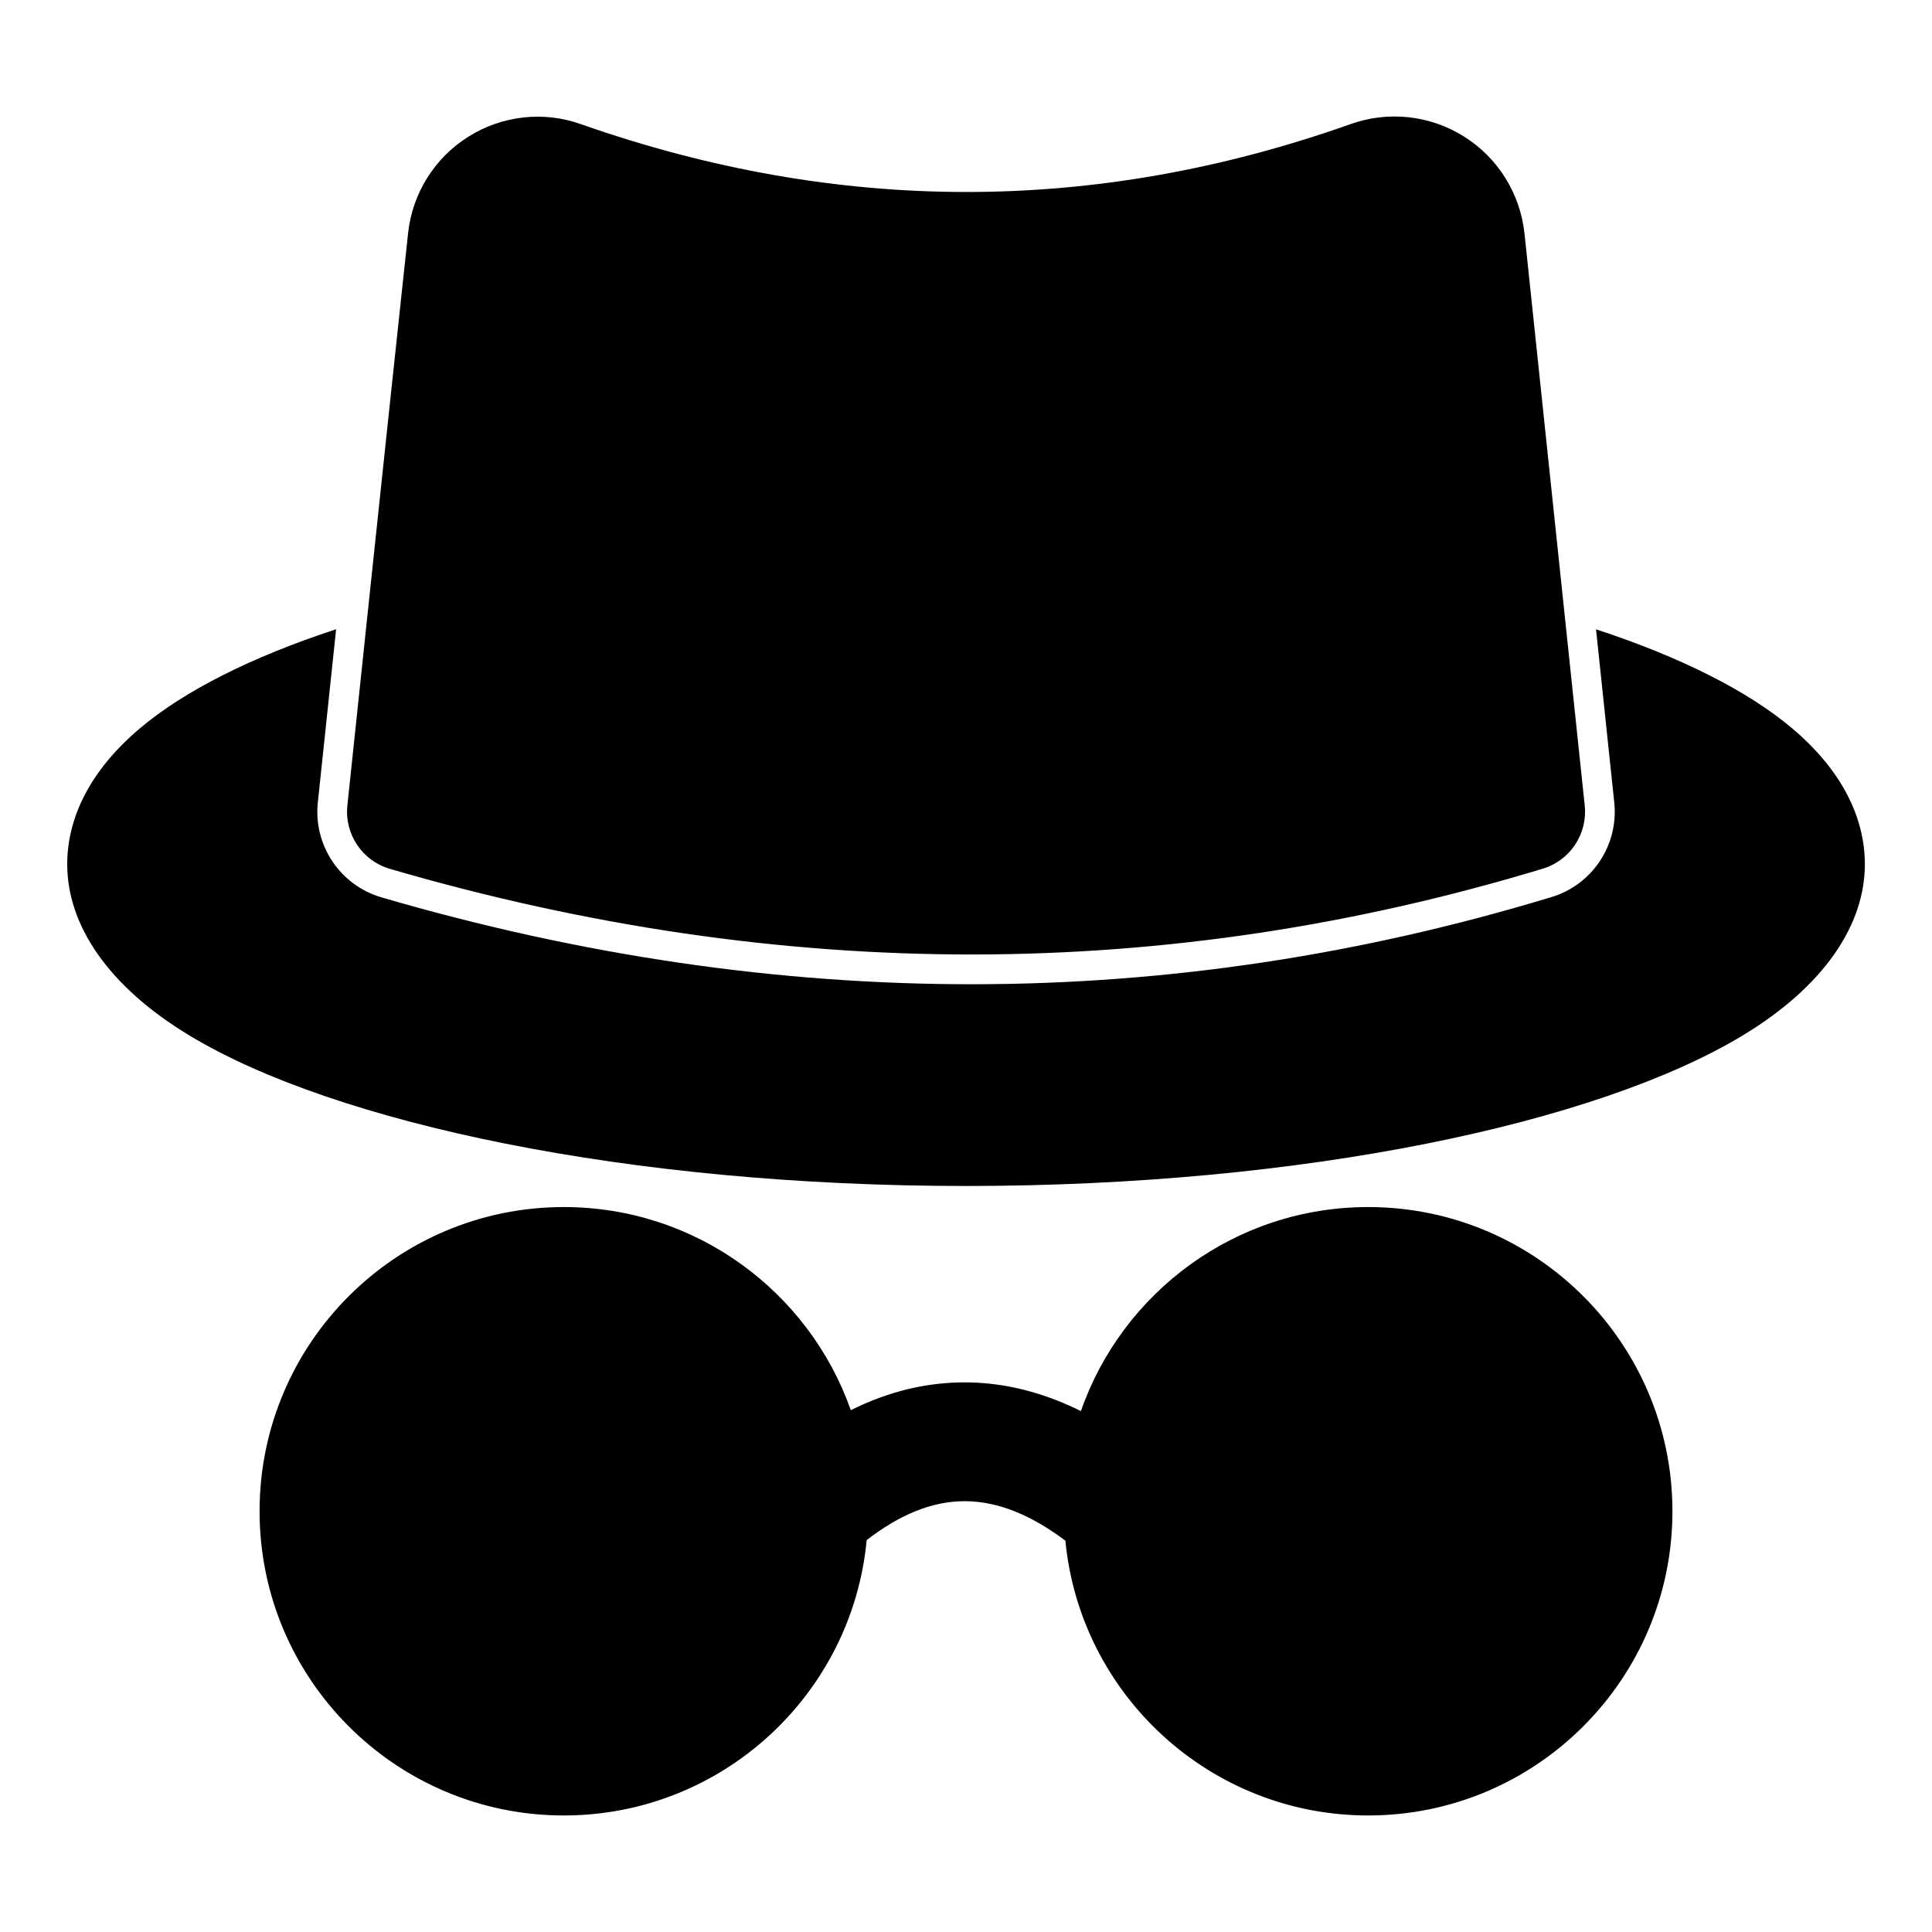
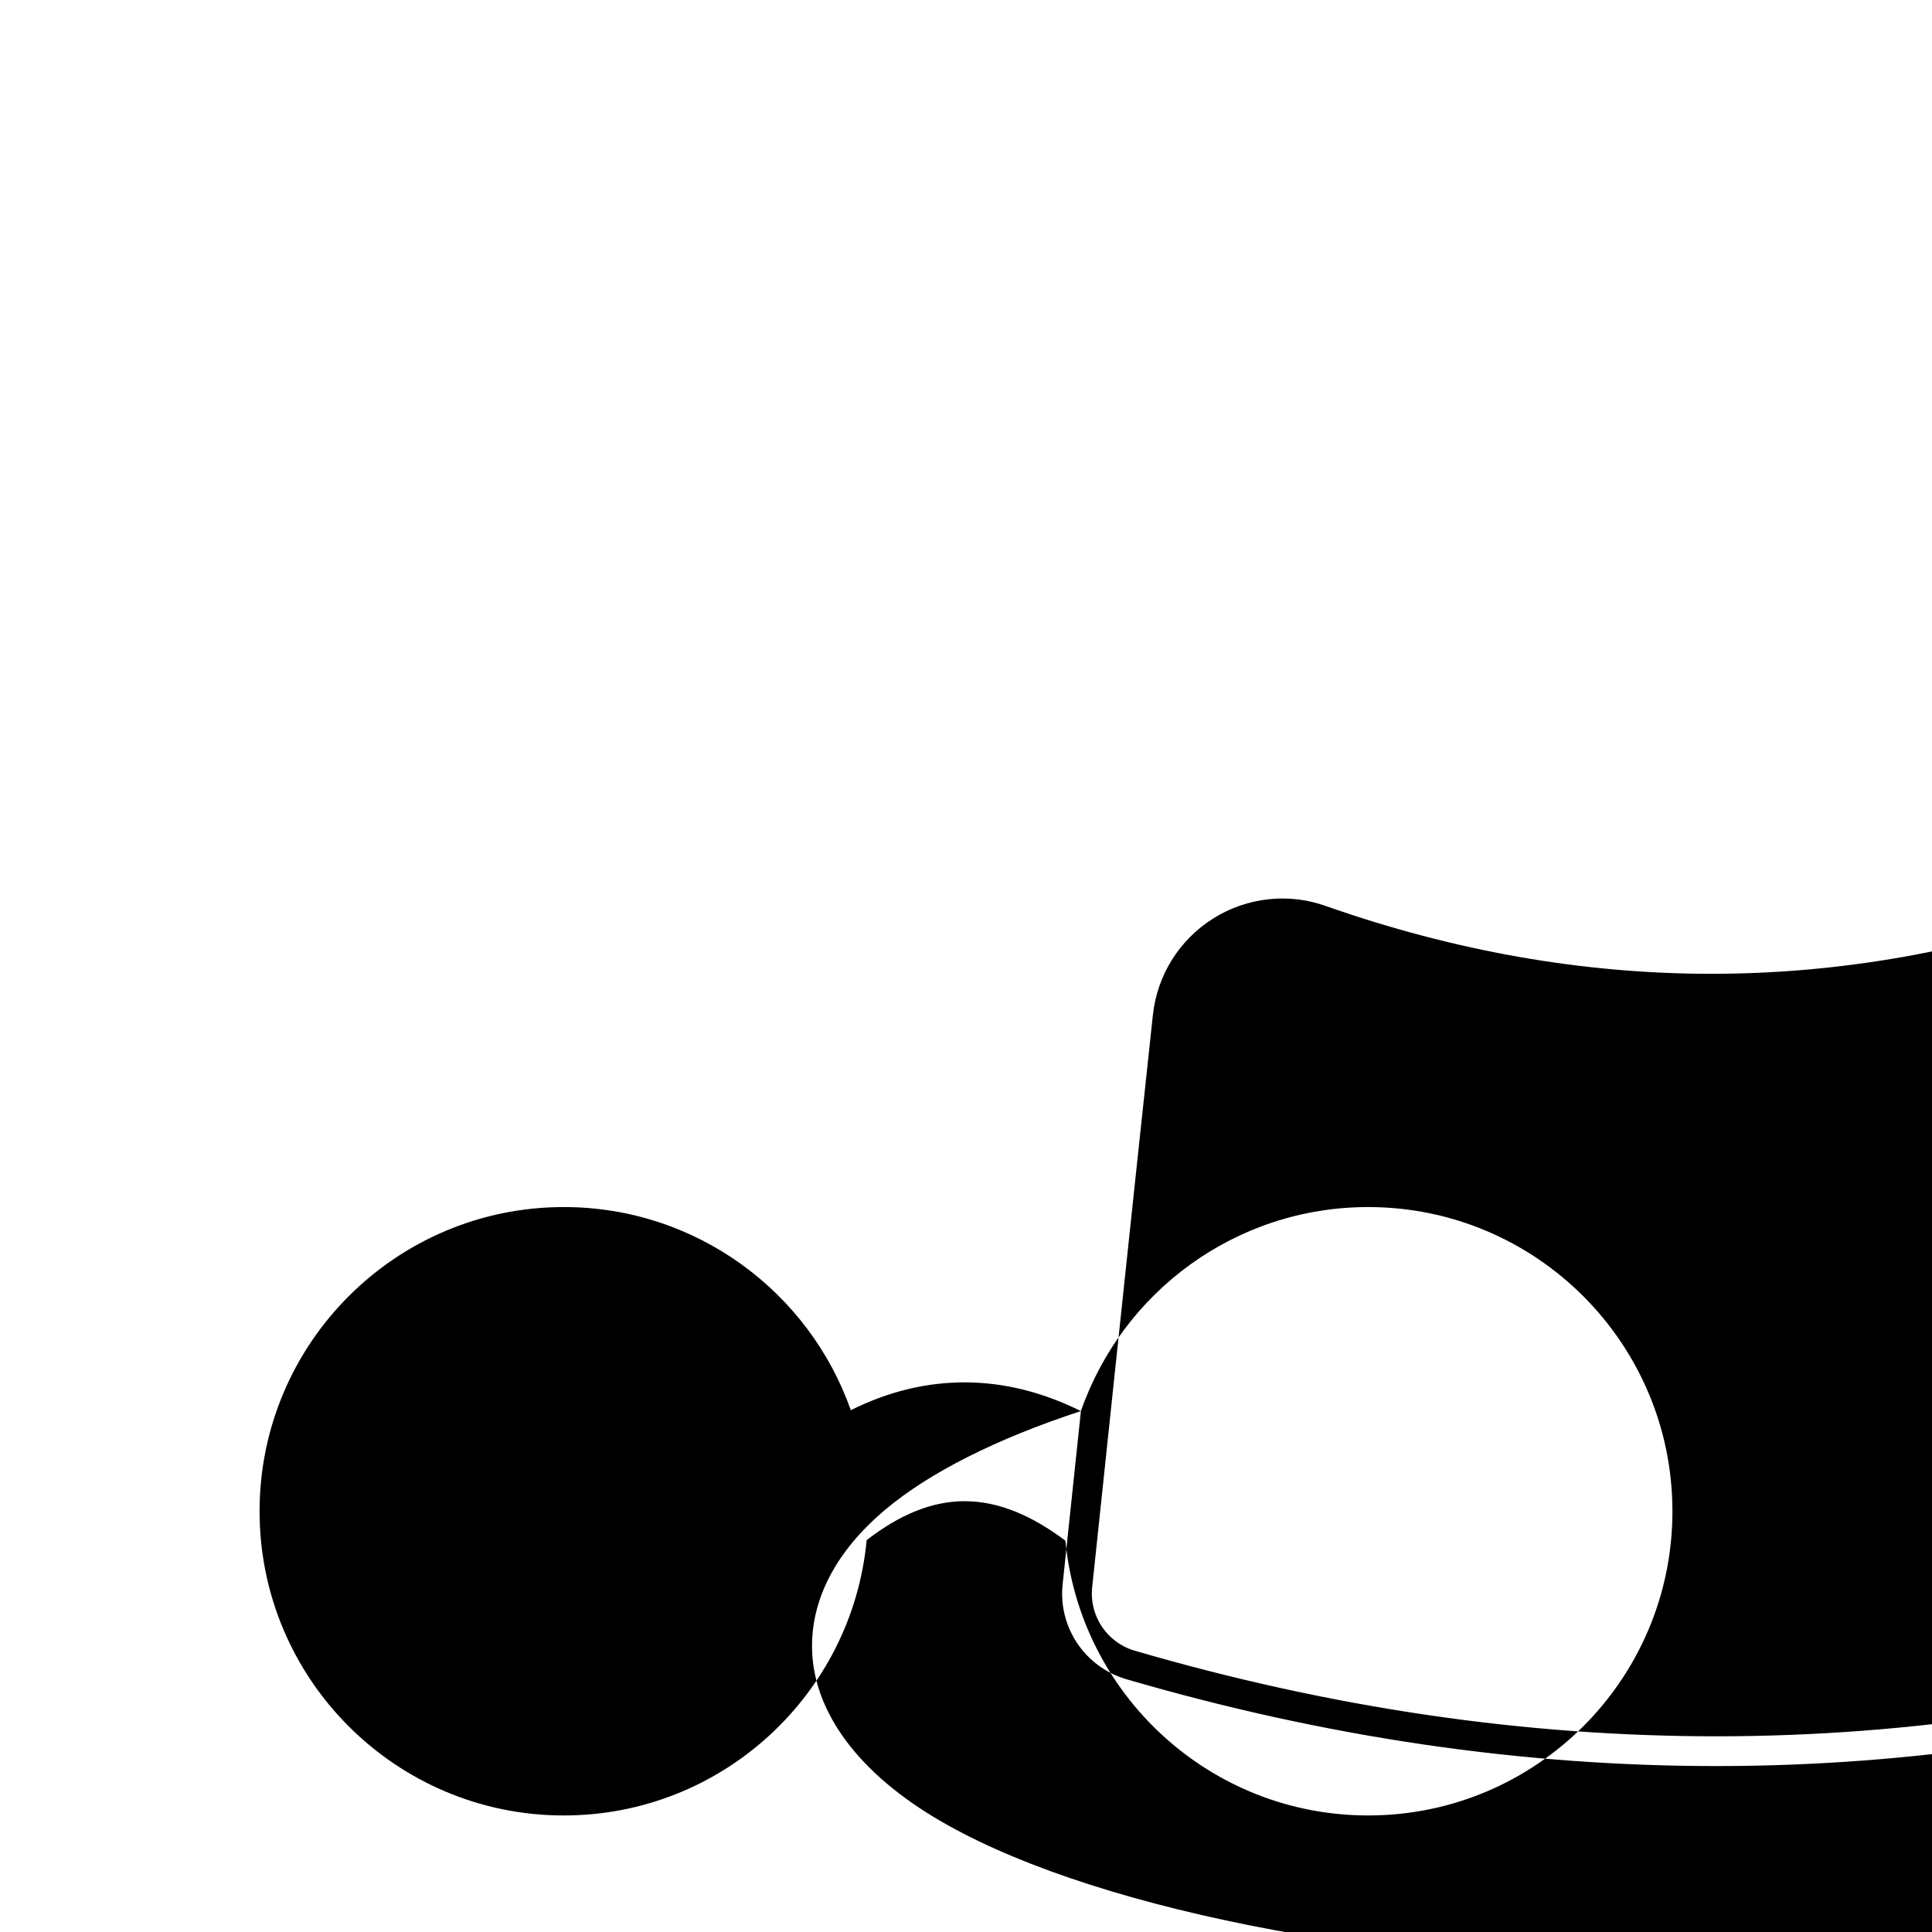
<svg xmlns="http://www.w3.org/2000/svg" fill="#000000" width="800px" height="800px" version="1.1" viewBox="144 144 512 512">
-   <path d="m430.45 517.95c-10.125-5.023-20.262-7.527-30.324-7.606-10.172-0.078-20.422 2.266-30.652 7.367-11.051-31.348-40.949-53.828-76.059-53.828-44.492 0-80.625 36.117-80.625 80.625 0 44.492 36.133 80.609 80.625 80.609 41.926 0 76.406-32.055 80.262-72.973 8.754-6.769 17.383-10.375 26.199-10.312 8.895 0.078 17.617 3.824 26.465 10.469 3.922 40.84 38.383 72.816 80.246 72.816 44.492 0 80.625-36.117 80.625-80.609 0-44.508-36.133-80.625-80.625-80.625-35.203 0-65.164 22.594-76.137 54.066zm-197.38-207.19c-22.562 7.383-40.305 16.406-51.891 26.168-13.145 11.066-19.363 23.602-19.363 36.117 0 15.887 10.562 32.211 32.465 45.422 38.59 23.238 116.19 39.832 205.73 39.832s167.14-16.594 205.73-39.832c21.898-13.211 32.465-29.535 32.465-45.422 0-12.516-6.219-25.047-19.348-36.102-11.586-9.762-29.332-18.781-51.891-26.168l4.832 45.895c1.18 11.258-5.793 21.789-16.641 25.066-100.7 30.543-204.01 31.031-310.05 0.078-10.973-3.211-18.074-13.793-16.879-25.145 0 0 2.078-19.695 4.848-45.91zm314.93-104.9c-1.133-10.598-7.055-20.074-16.074-25.711-9.02-5.652-20.137-6.832-30.148-3.211-67.824 24.008-135.78 23.836-203.74 0-9.84-3.559-20.926-2.363-29.898 3.273-8.988 5.637-14.879 15.082-15.996 25.617-5.211 48.32-16.09 151.66-16.09 151.66-0.789 7.574 3.953 14.625 11.258 16.766 104.51 30.496 206.32 30.039 305.56-0.047 7.227-2.188 11.887-9.211 11.098-16.719 0 0-10.879-103.25-15.965-151.63z" fill-rule="evenodd" />
+   <path d="m430.45 517.95c-10.125-5.023-20.262-7.527-30.324-7.606-10.172-0.078-20.422 2.266-30.652 7.367-11.051-31.348-40.949-53.828-76.059-53.828-44.492 0-80.625 36.117-80.625 80.625 0 44.492 36.133 80.609 80.625 80.609 41.926 0 76.406-32.055 80.262-72.973 8.754-6.769 17.383-10.375 26.199-10.312 8.895 0.078 17.617 3.824 26.465 10.469 3.922 40.84 38.383 72.816 80.246 72.816 44.492 0 80.625-36.117 80.625-80.609 0-44.508-36.133-80.625-80.625-80.625-35.203 0-65.164 22.594-76.137 54.066zc-22.562 7.383-40.305 16.406-51.891 26.168-13.145 11.066-19.363 23.602-19.363 36.117 0 15.887 10.562 32.211 32.465 45.422 38.59 23.238 116.19 39.832 205.73 39.832s167.14-16.594 205.73-39.832c21.898-13.211 32.465-29.535 32.465-45.422 0-12.516-6.219-25.047-19.348-36.102-11.586-9.762-29.332-18.781-51.891-26.168l4.832 45.895c1.18 11.258-5.793 21.789-16.641 25.066-100.7 30.543-204.01 31.031-310.05 0.078-10.973-3.211-18.074-13.793-16.879-25.145 0 0 2.078-19.695 4.848-45.91zm314.93-104.9c-1.133-10.598-7.055-20.074-16.074-25.711-9.02-5.652-20.137-6.832-30.148-3.211-67.824 24.008-135.78 23.836-203.74 0-9.84-3.559-20.926-2.363-29.898 3.273-8.988 5.637-14.879 15.082-15.996 25.617-5.211 48.32-16.09 151.66-16.09 151.66-0.789 7.574 3.953 14.625 11.258 16.766 104.51 30.496 206.32 30.039 305.56-0.047 7.227-2.188 11.887-9.211 11.098-16.719 0 0-10.879-103.25-15.965-151.63z" fill-rule="evenodd" />
</svg>